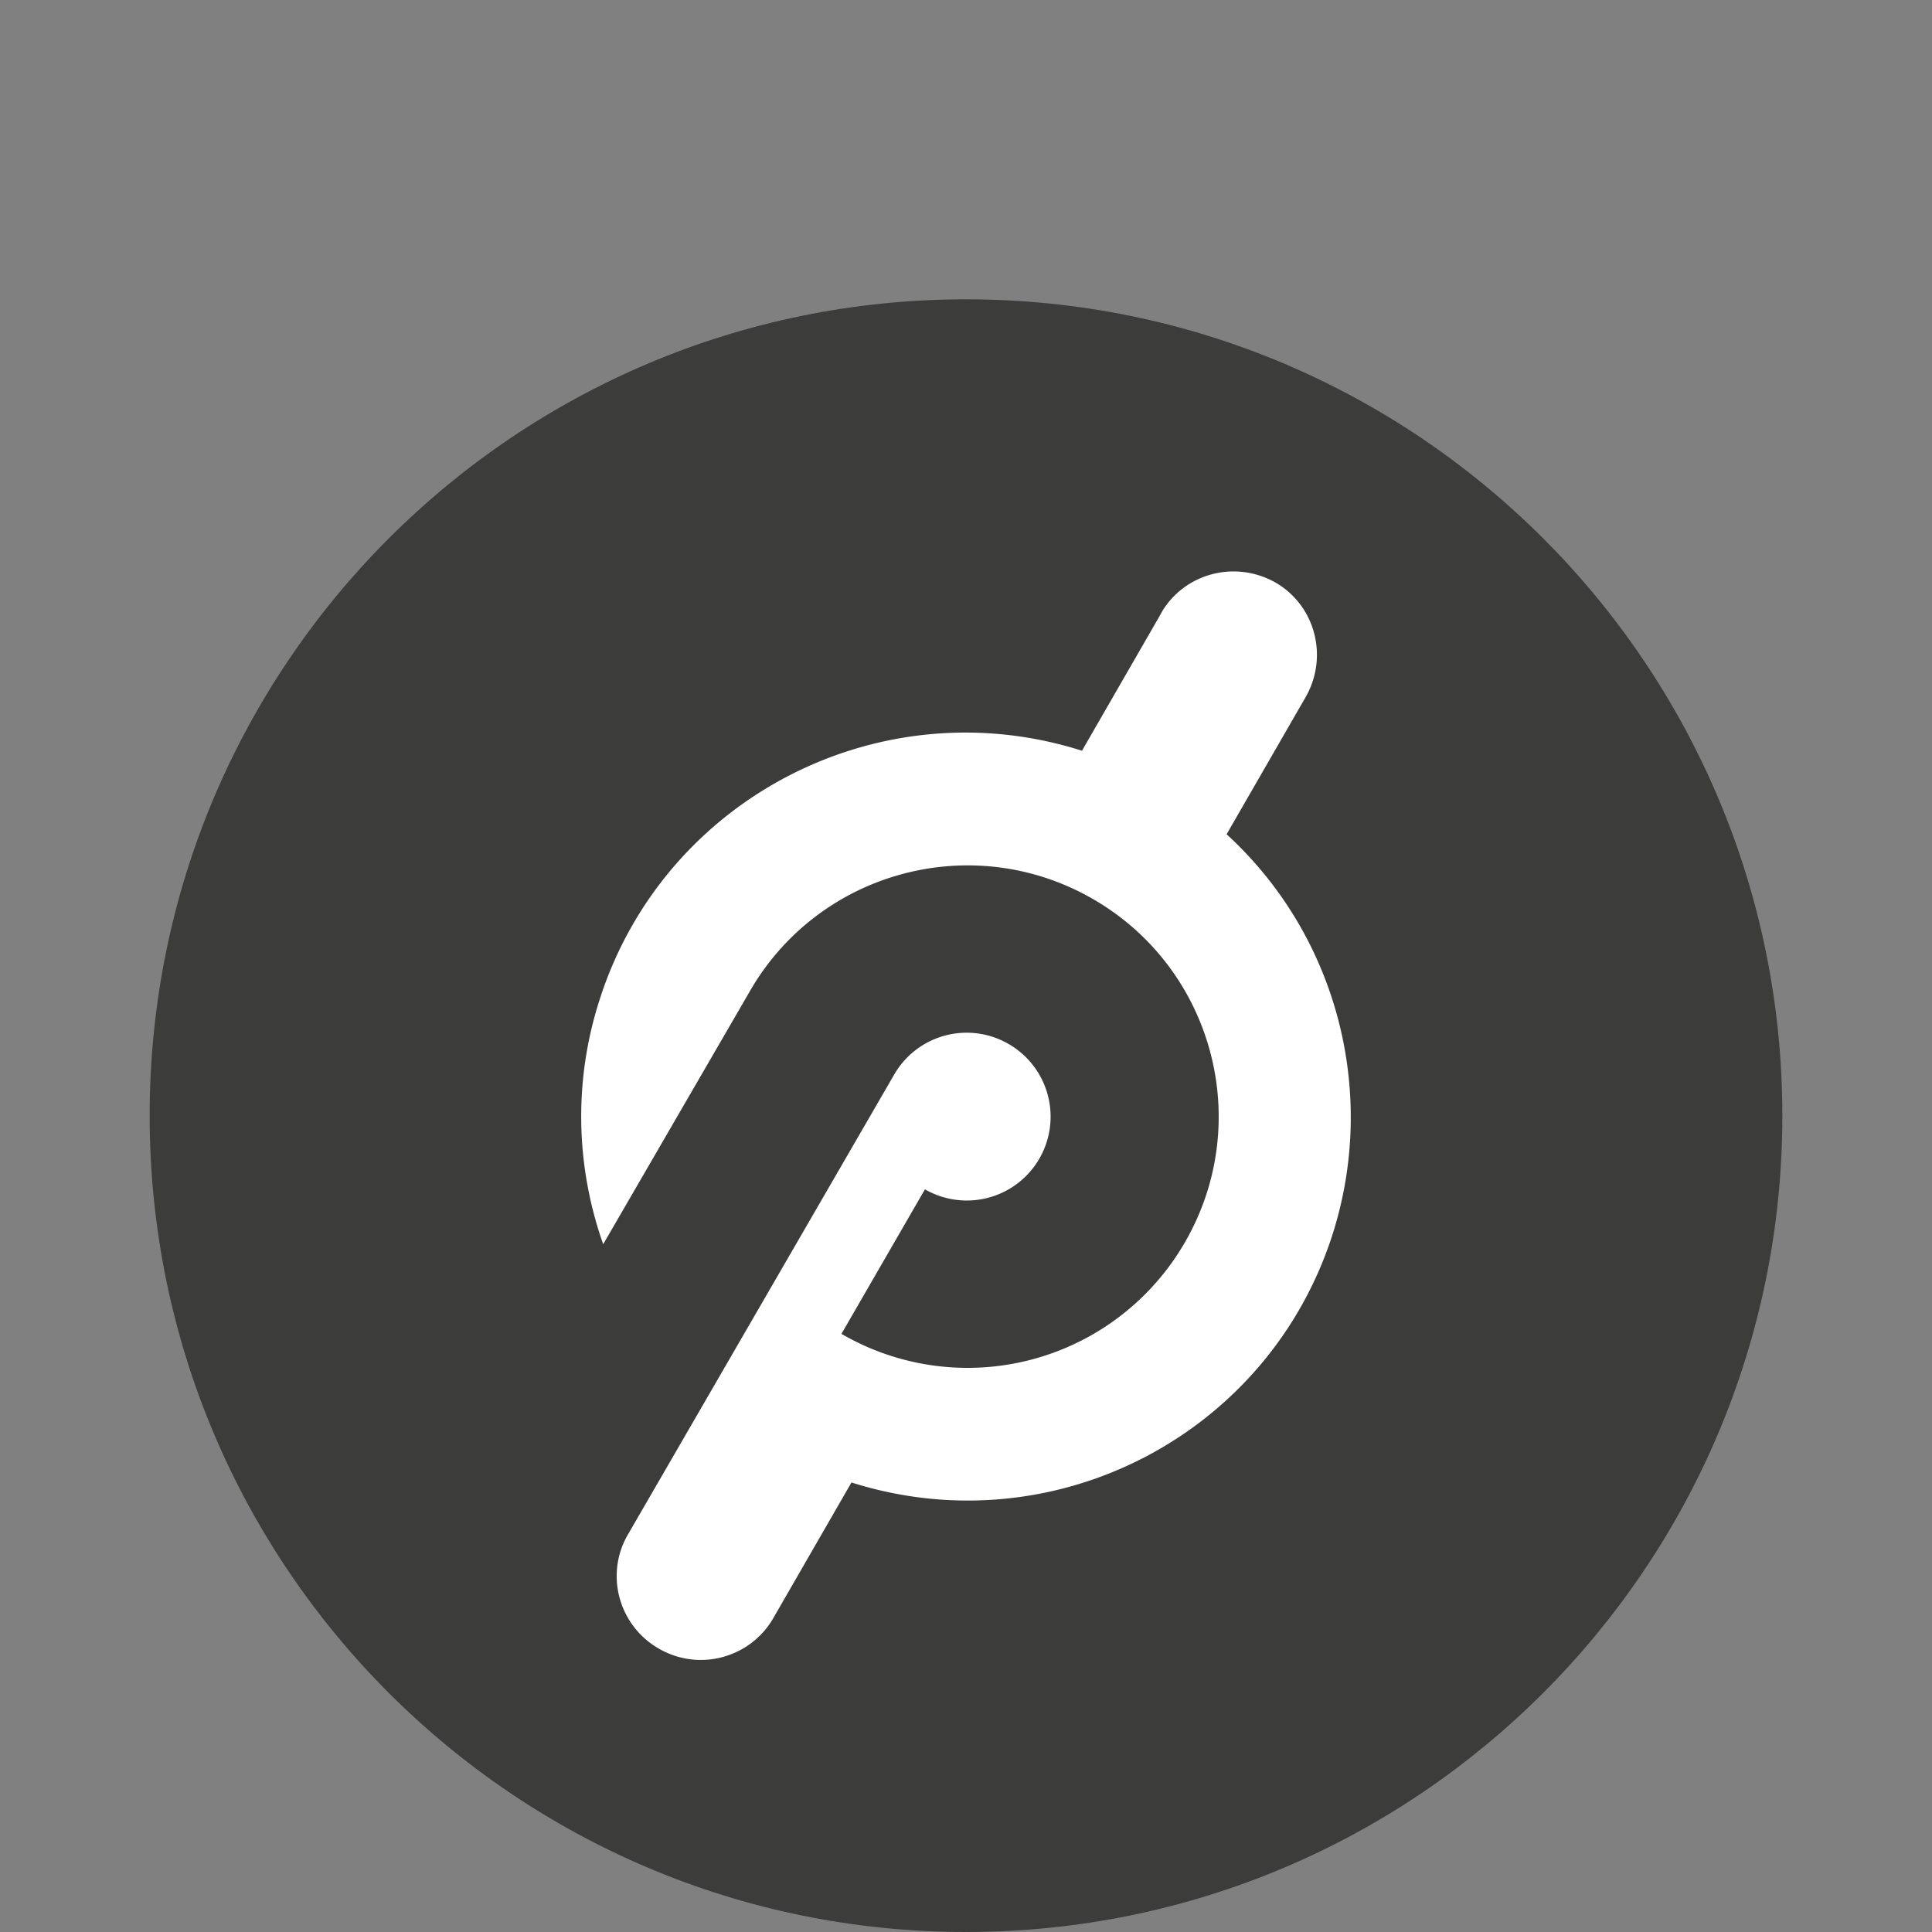
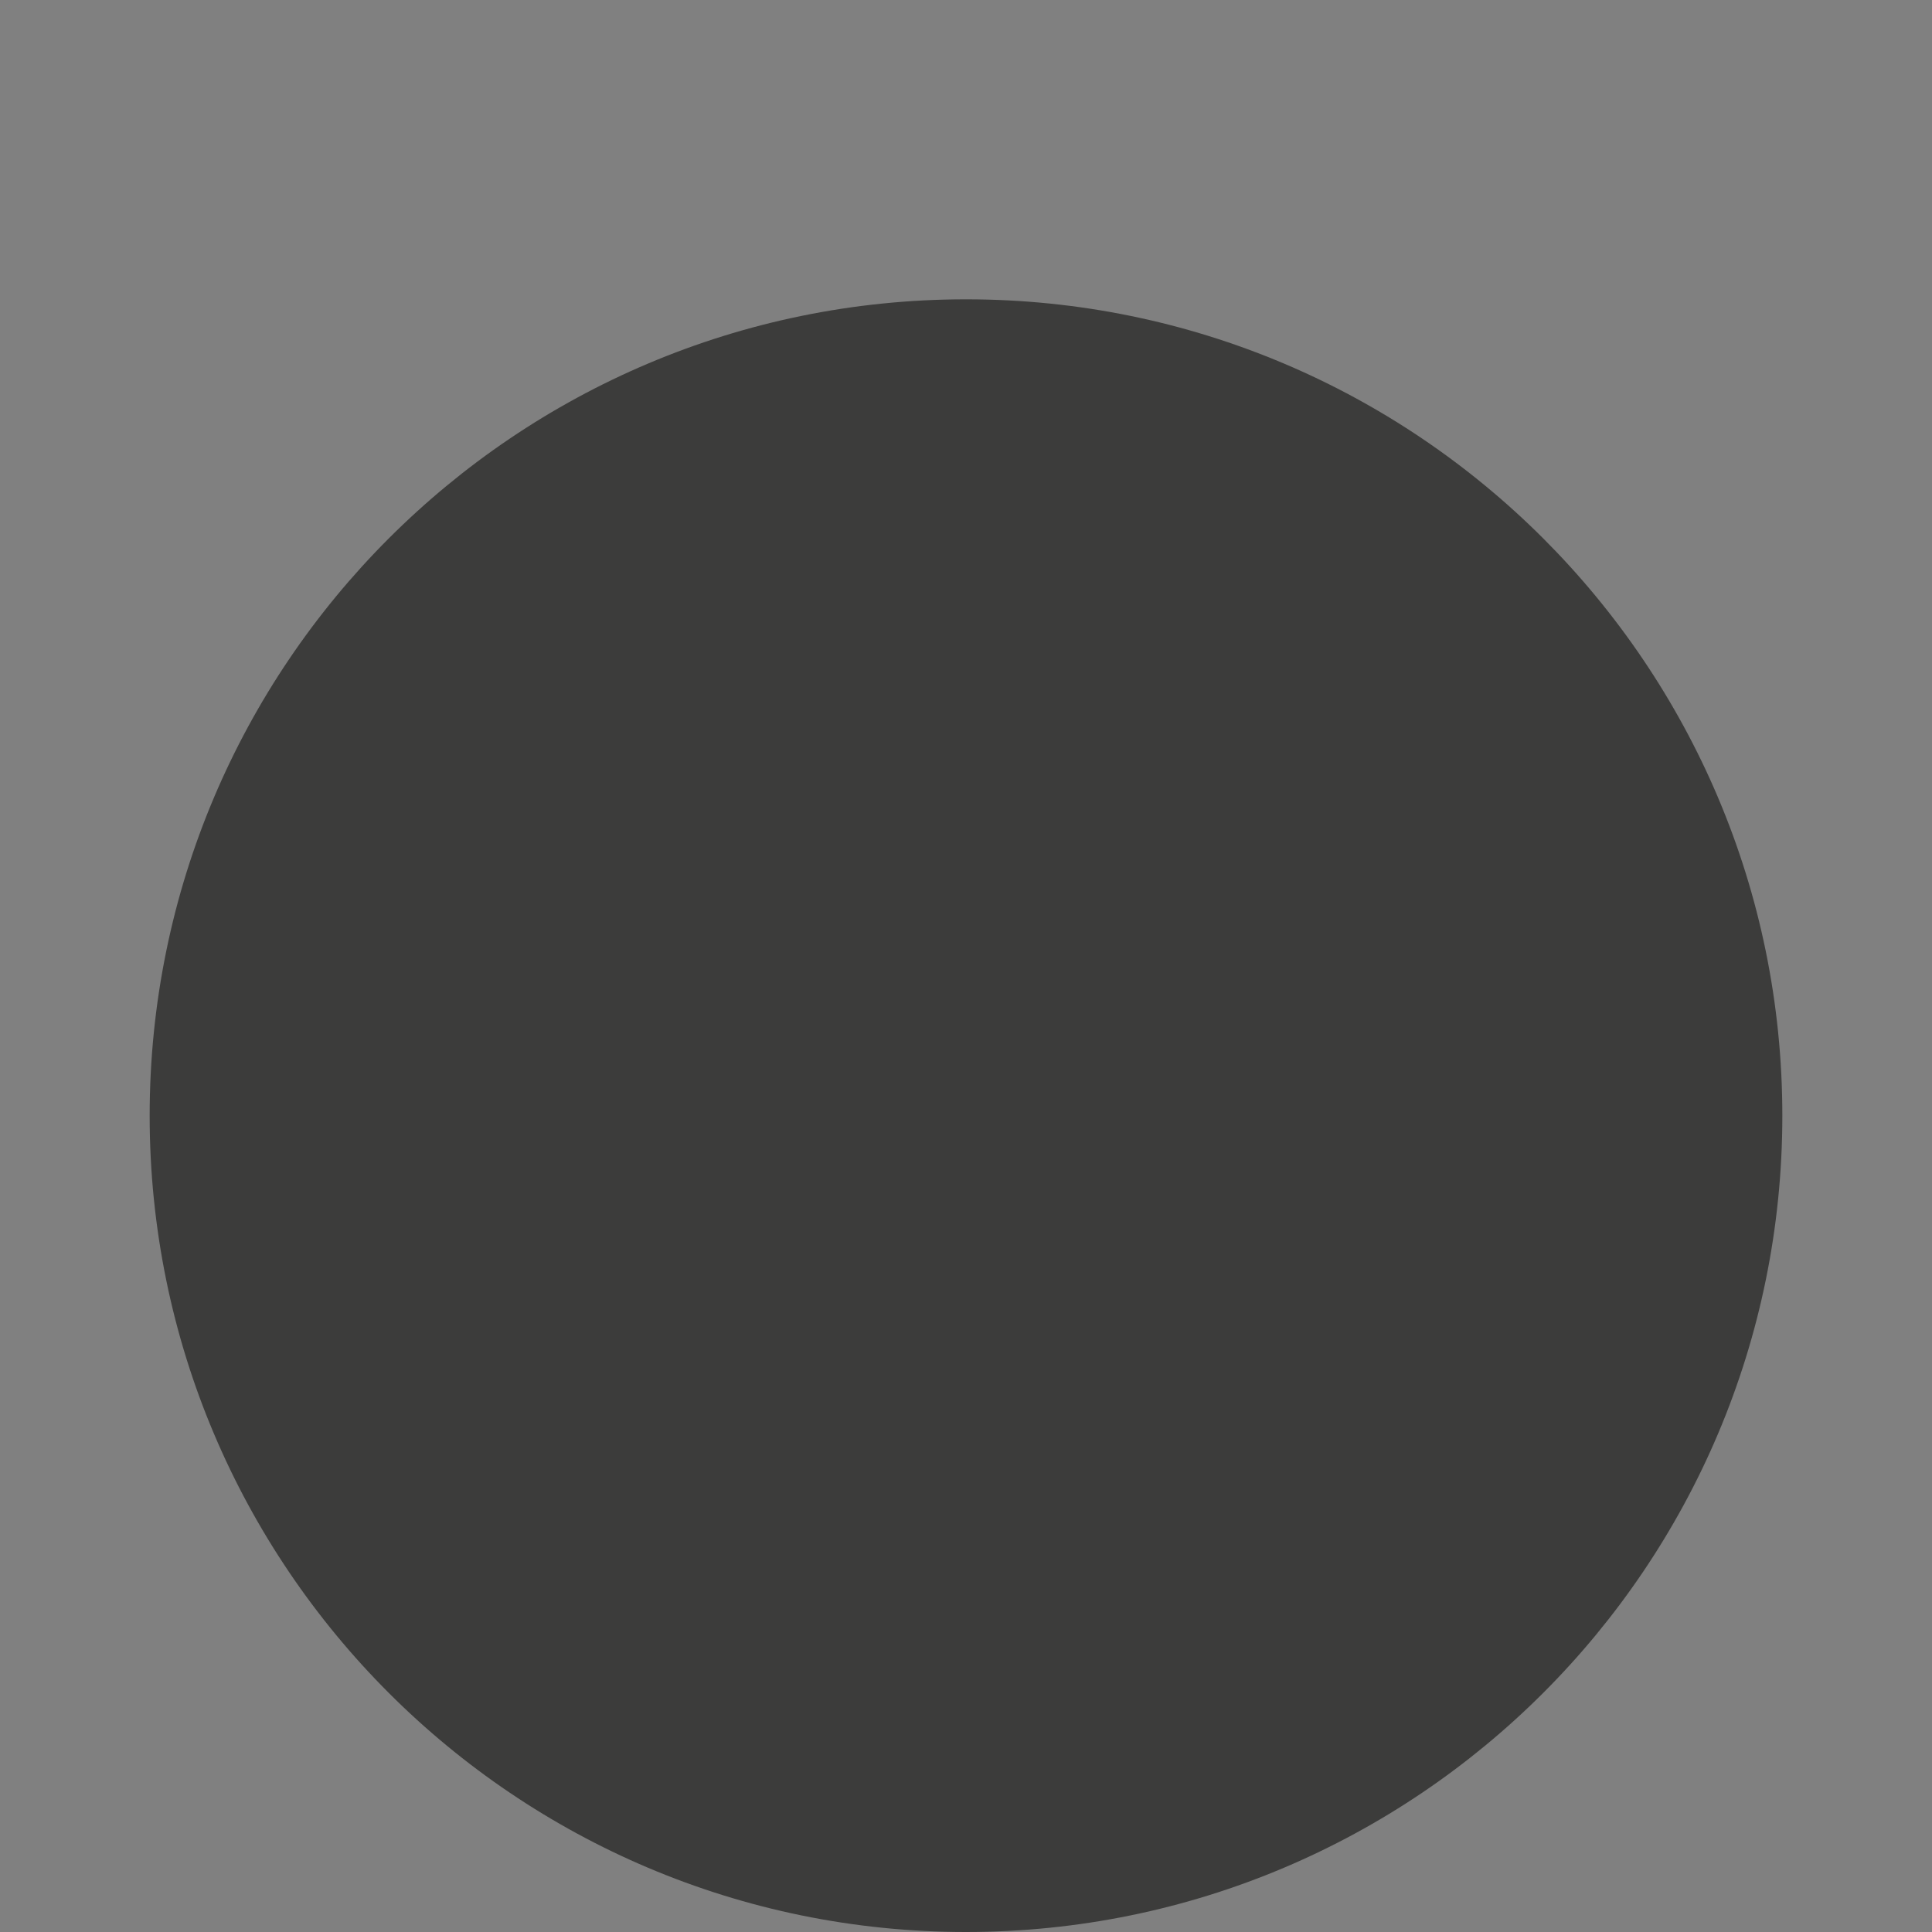
<svg xmlns="http://www.w3.org/2000/svg" viewBox="0 0 71 71" fill="#3c3c3b">
  <rect x="0" y="0" width="71" height="71" fill="#808080" stroke="none" />
  <path d="M65.5 41c0 16.568-13.431 29.999-29.999 30S5.501 57.57 5.5 41.002s13.429-30 29.997-30.002S65.498 24.428 65.5 40.996z" />
-   <path d="M45.077 30.659l2.899-5.031c.852-1.478.369-3.354-1.08-4.207-1.478-.852-3.354-.369-4.207 1.08 0 .028-.028.028-.028.057l-2.899 5.031c-7.419-2.359-15.378 1.734-17.737 9.181-.938 2.928-.881 6.055.142 8.954l5.372-9.266c2.527-4.427 8.165-5.967 12.592-3.439s5.967 8.165 3.439 12.592a9.22 9.22 0 0 1-12.592 3.439c-.028 0-.028-.028-.057-.028l3.07-5.315a3.08 3.08 0 0 0 4.618-2.678 3.08 3.08 0 0 0-1.548-2.666c-.708-.408-1.55-.518-2.339-.305s-1.461.732-1.867 1.442l-9.807 16.941c-.824 1.478-.284 3.354 1.223 4.178 1.448.799 3.269.309 4.121-1.108l2.899-5.031c7.447 2.359 15.378-1.762 17.709-9.21 1.62-5.202.113-10.915-3.922-14.61z" fill="#fff" />
</svg>